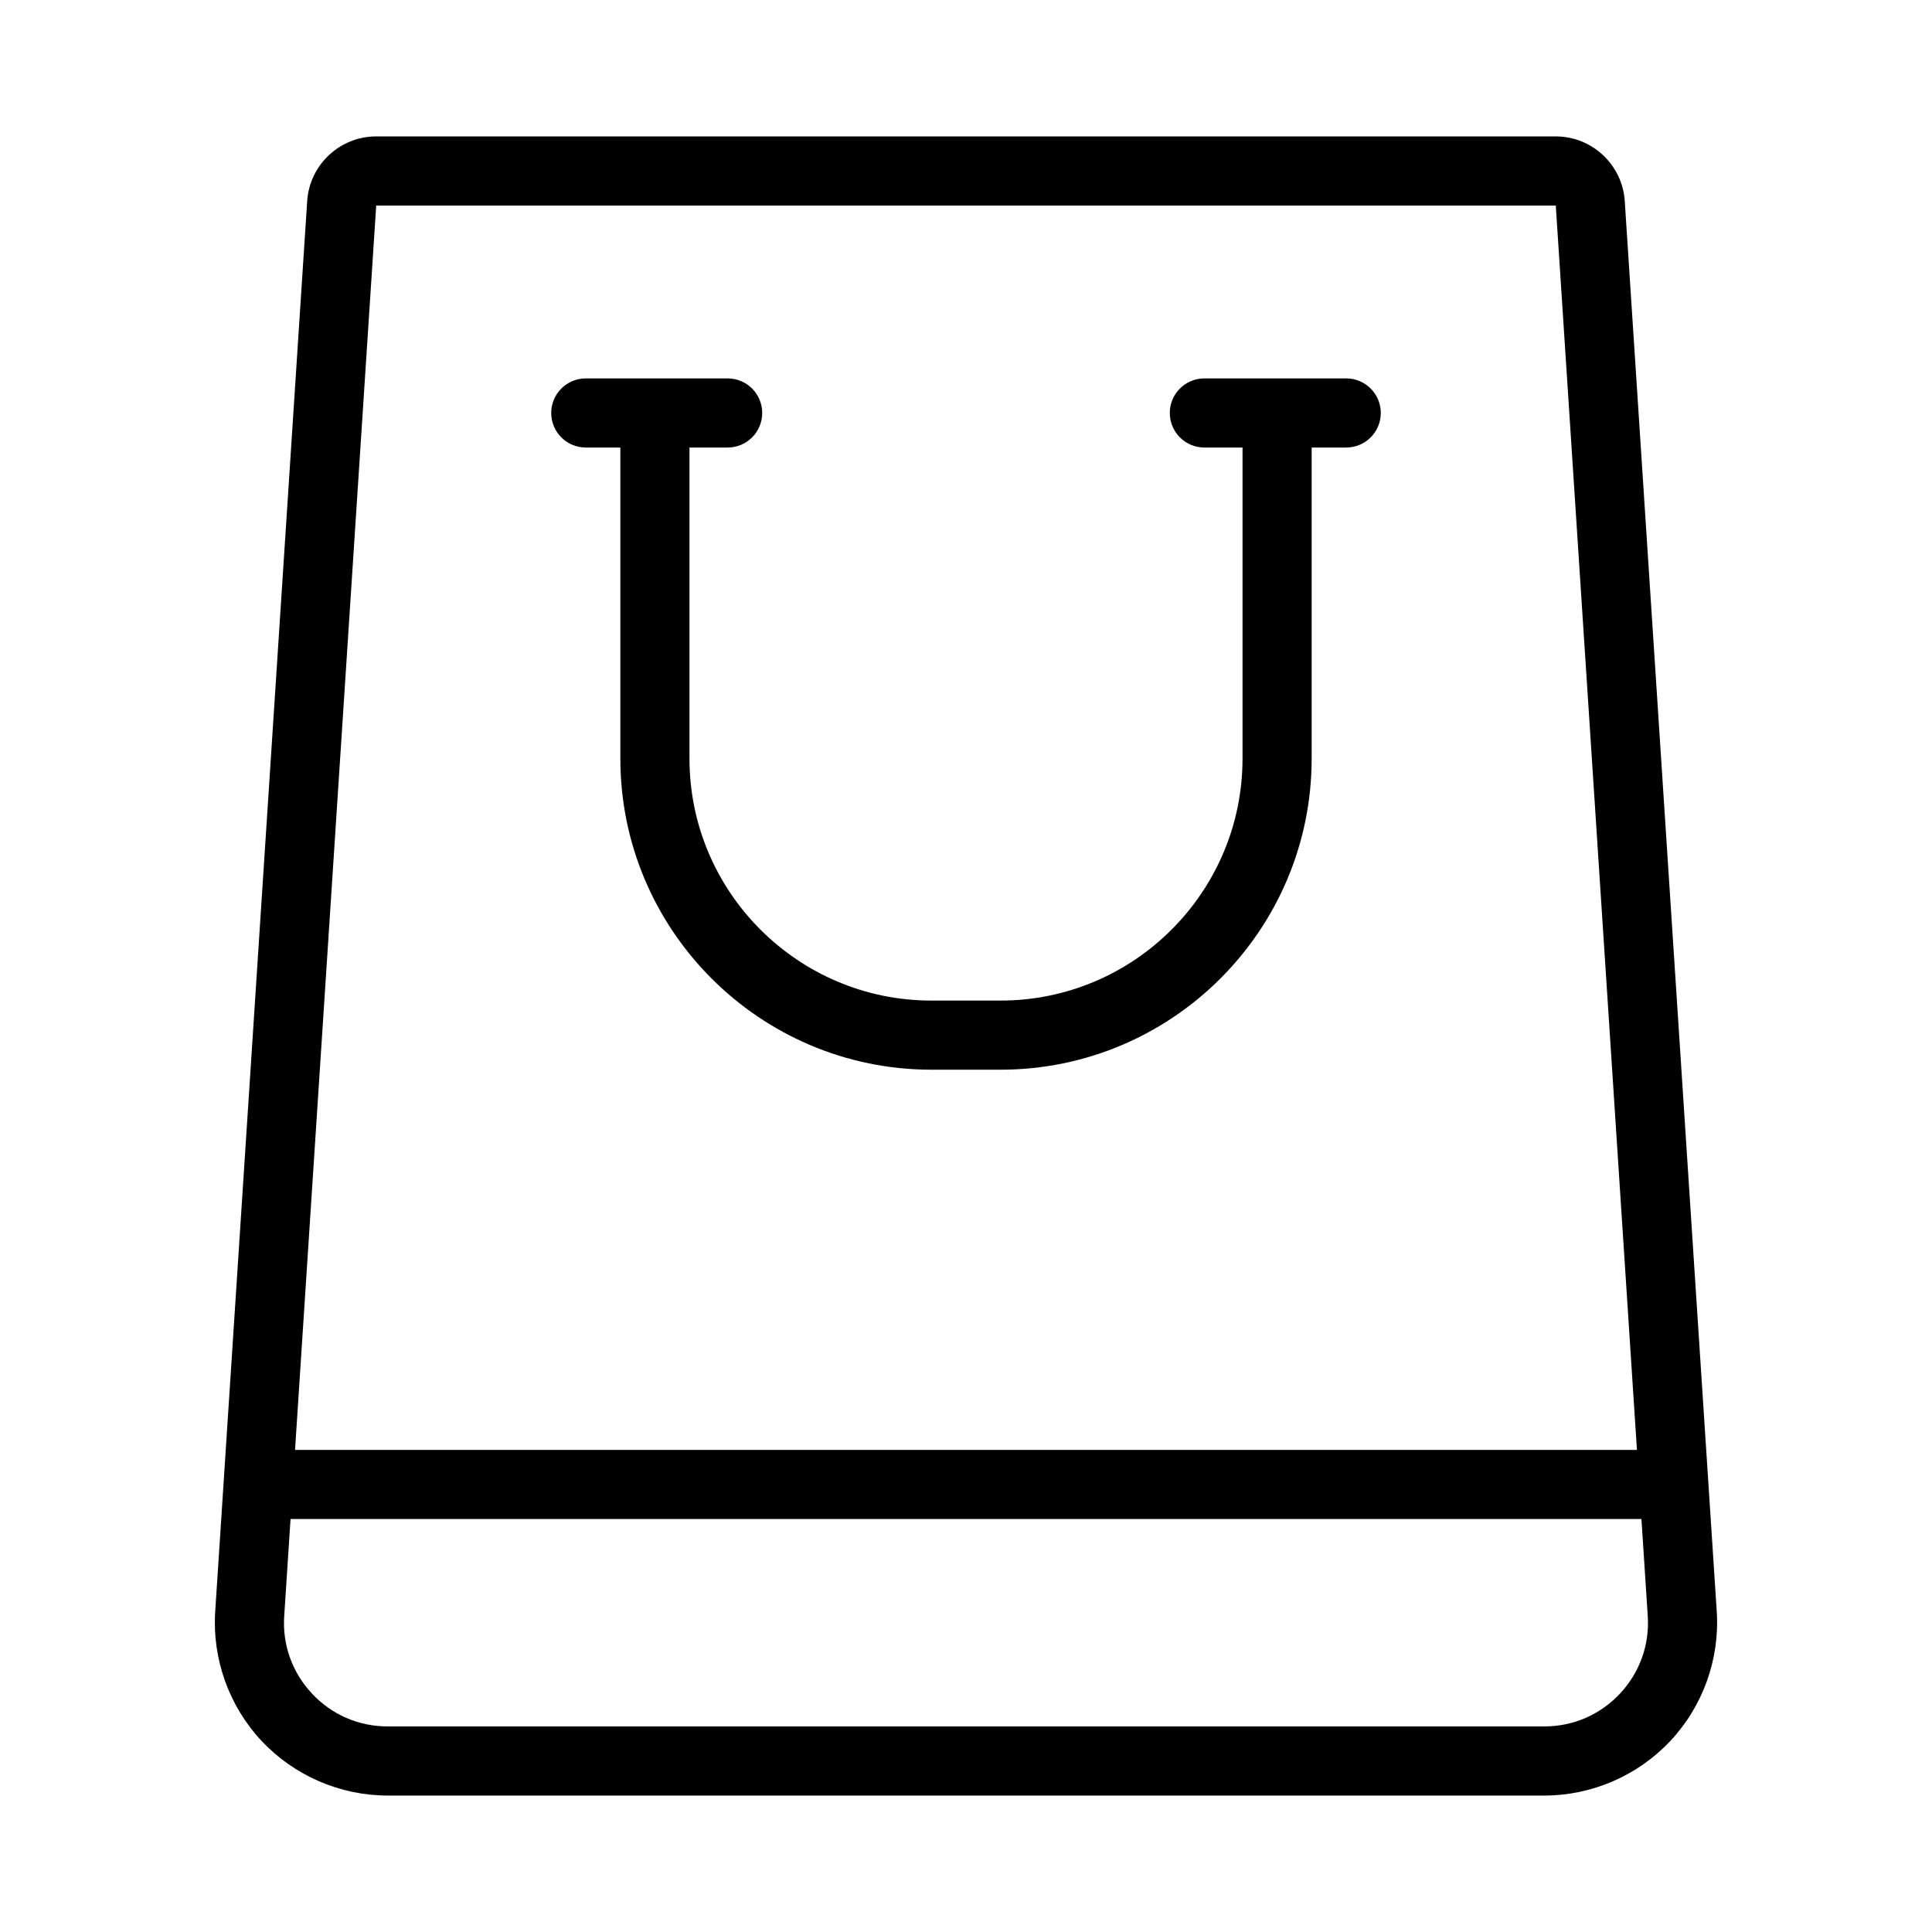
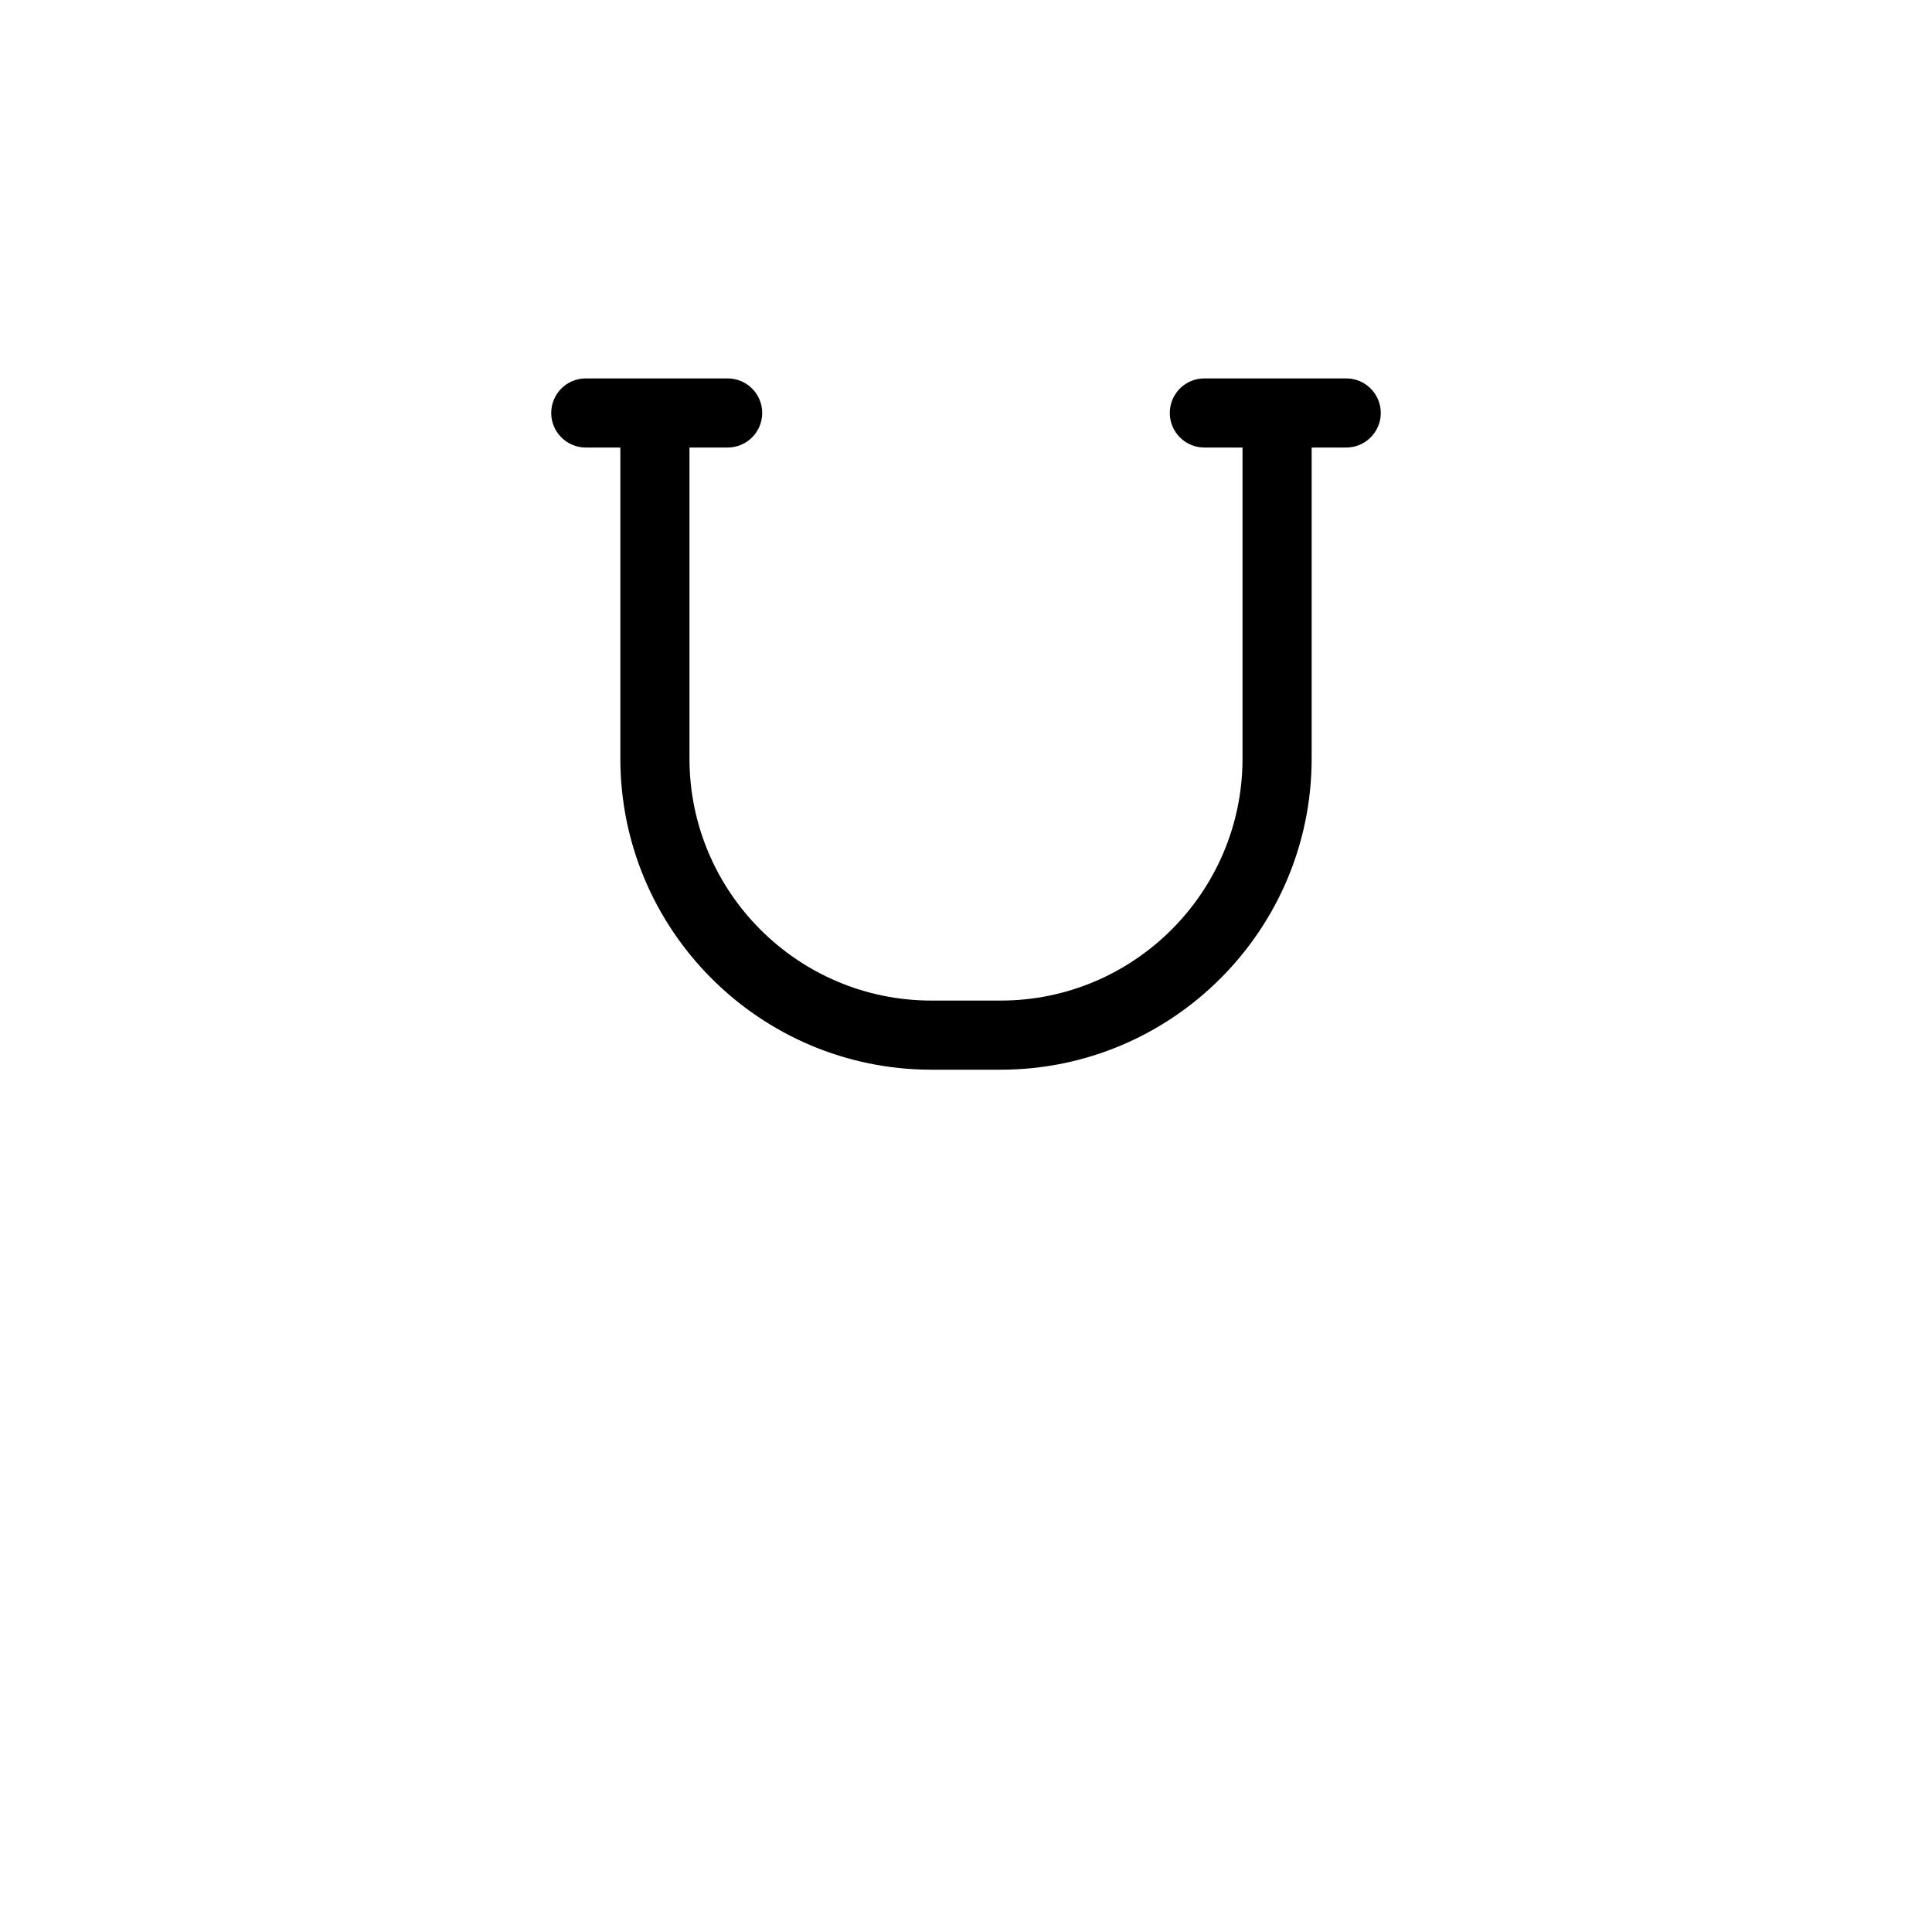
<svg xmlns="http://www.w3.org/2000/svg" fill="#000000" width="800px" height="800px" version="1.1" viewBox="144 144 512 512">
  <g>
-     <path d="m553.25 619.84c12.617 0 24.797-5.281 33.426-14.488 8.625-9.203 13.102-21.707 12.281-34.293l-24.379-373.78c-0.625-9.609-8.652-17.129-18.285-17.129h-312.6c-9.629 0-17.66 7.523-18.285 17.129l-24.375 373.78c-0.82 12.586 3.66 25.086 12.281 34.293 8.629 9.203 20.805 14.488 33.426 14.488zm-309.55-421.37h312.6l21.508 329.77h-355.62zm-24.379 373.78 1.676-25.691h358l1.676 25.691c0.5 7.668-2.117 14.969-7.367 20.578-5.246 5.606-12.371 8.691-20.051 8.691h-306.51c-7.68 0-14.805-3.086-20.055-8.691-5.254-5.609-7.871-12.914-7.371-20.578z" />
    <path d="m299.24 262.6h9.16v82.441c0 45.457 36.984 82.441 82.441 82.441h18.32c45.457 0 82.441-36.984 82.441-82.441v-82.441h9.16c5.059 0 9.16-4.102 9.16-9.16s-4.102-9.16-9.16-9.16h-37.594c-5.059 0-9.16 4.102-9.16 9.16s4.102 9.16 9.16 9.16h10.113v82.441c0 35.355-28.766 64.121-64.121 64.121h-18.32c-35.355 0-64.121-28.766-64.121-64.121v-82.441h10.113c5.059 0 9.16-4.102 9.16-9.16s-4.102-9.16-9.16-9.16h-37.594c-5.059 0-9.16 4.102-9.16 9.16s4.102 9.16 9.16 9.16z" />
  </g>
</svg>